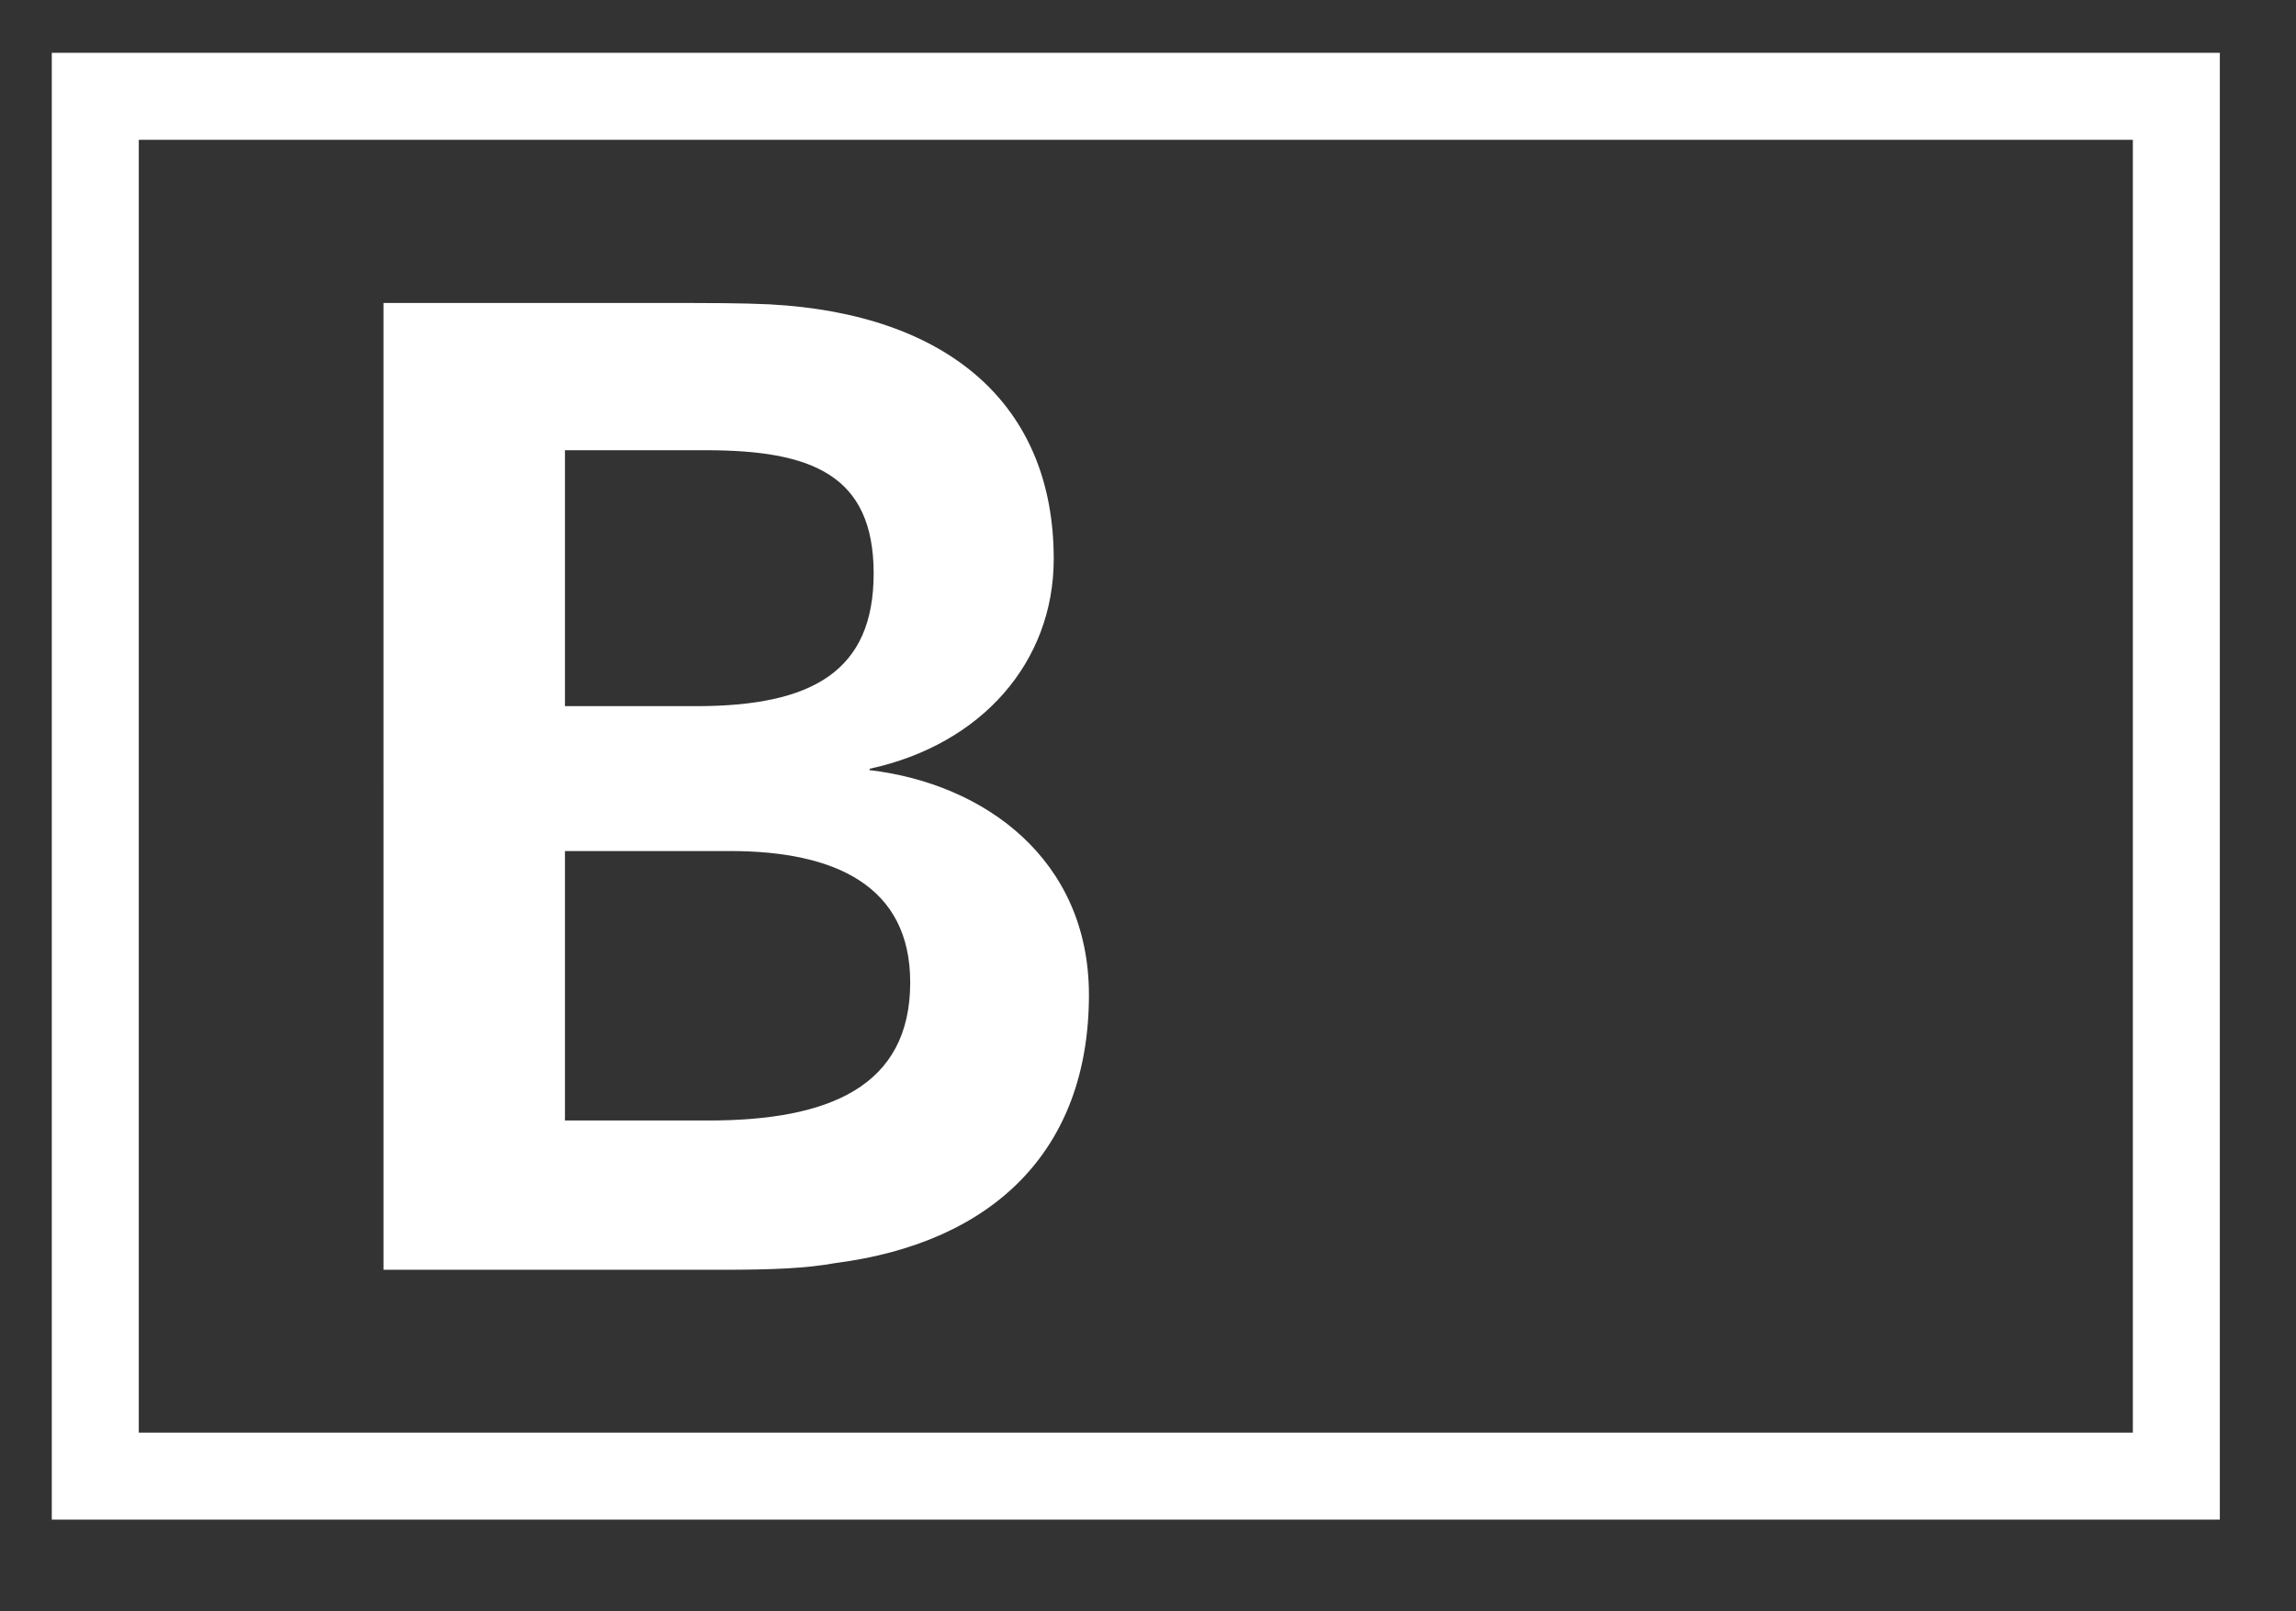
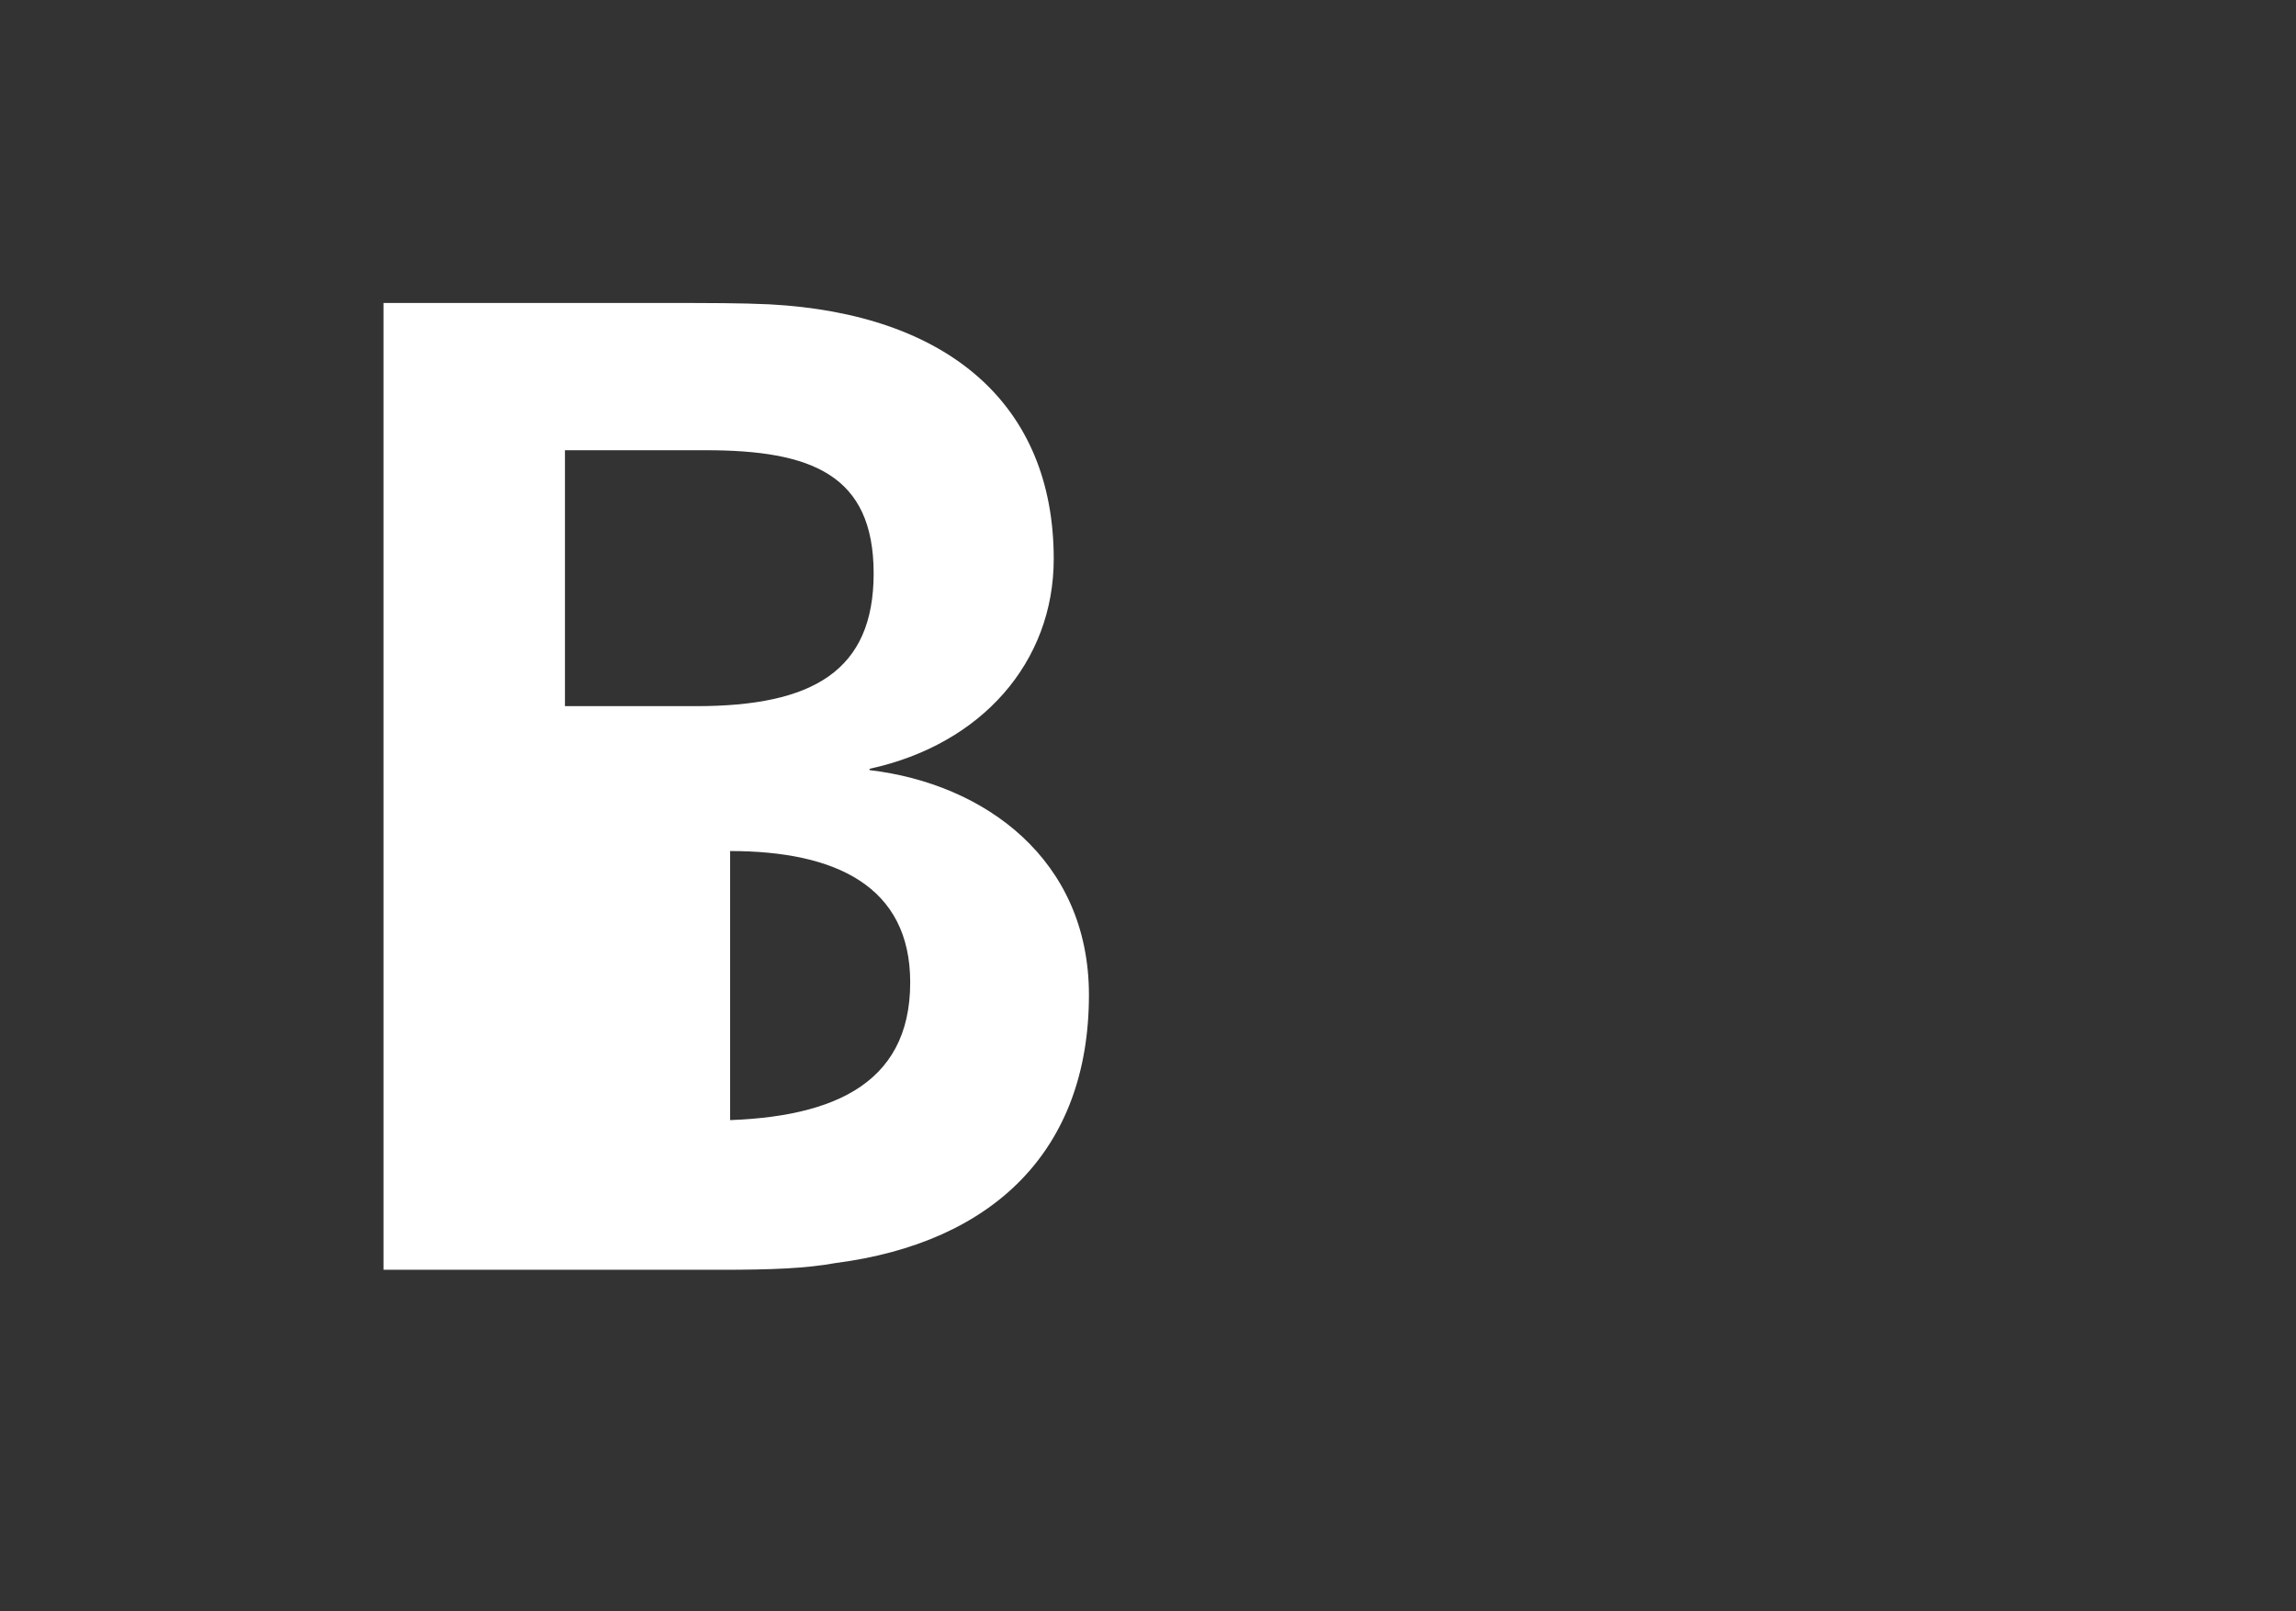
<svg xmlns="http://www.w3.org/2000/svg" version="1.1" id="Ebene_1" x="0px" y="0px" viewBox="0 0 67.83 47.6" style="enable-background:new 0 0 67.83 47.6;" xml:space="preserve">
  <rect x="0" y="0" width="67.83" height="47.6" fill="#333333" stroke="none" />
  <style type="text/css">
	.st0{fill:#FFFFFF;}
</style>
-   <path class="st0" d="M65.58,1.56H1.53v43.33h64.05V1.56z M4.1,42.32V4.13h58.91v38.19H4.1z" />
  <g>
-     <path class="st0" d="M11.33,8.95h7.96c1.76,0,2.56,0,3.44,0.04c5.28,0.28,8.4,2.96,8.4,7.52c0,3.04-2.12,5.48-5.44,6.2v0.04   c3.4,0.4,6.48,2.64,6.48,6.64c0,4.6-2.84,7.32-7.48,7.92c-0.88,0.16-1.88,0.2-3.4,0.2h-9.96V8.95z M20.57,20.86   c3.44,0,5.24-1.04,5.24-3.92c0-2.92-1.84-3.64-4.96-3.64h-4.16v7.56H20.57z M20.93,33.1c3.56,0,5.96-1,5.96-4.08   c0-2.84-2.2-3.88-5.32-3.88h-4.88v7.96H20.93z" />
+     <path class="st0" d="M11.33,8.95h7.96c1.76,0,2.56,0,3.44,0.04c5.28,0.28,8.4,2.96,8.4,7.52c0,3.04-2.12,5.48-5.44,6.2v0.04   c3.4,0.4,6.48,2.64,6.48,6.64c0,4.6-2.84,7.32-7.48,7.92c-0.88,0.16-1.88,0.2-3.4,0.2h-9.96V8.95z M20.57,20.86   c3.44,0,5.24-1.04,5.24-3.92c0-2.92-1.84-3.64-4.96-3.64h-4.16v7.56H20.57z M20.93,33.1c3.56,0,5.96-1,5.96-4.08   c0-2.84-2.2-3.88-5.32-3.88v7.96H20.93z" />
  </g>
</svg>